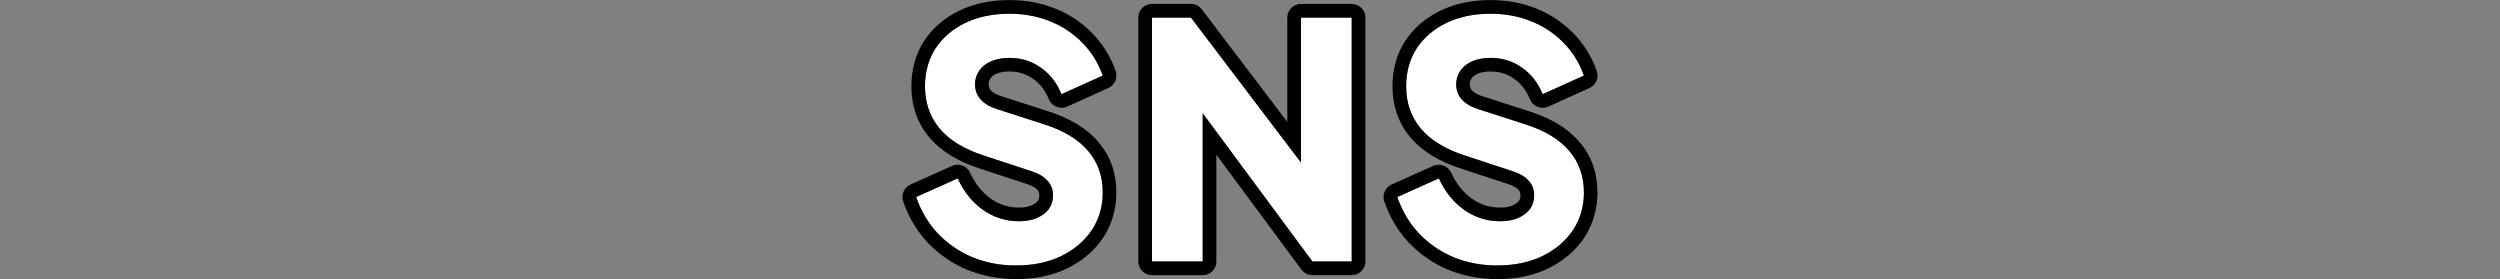
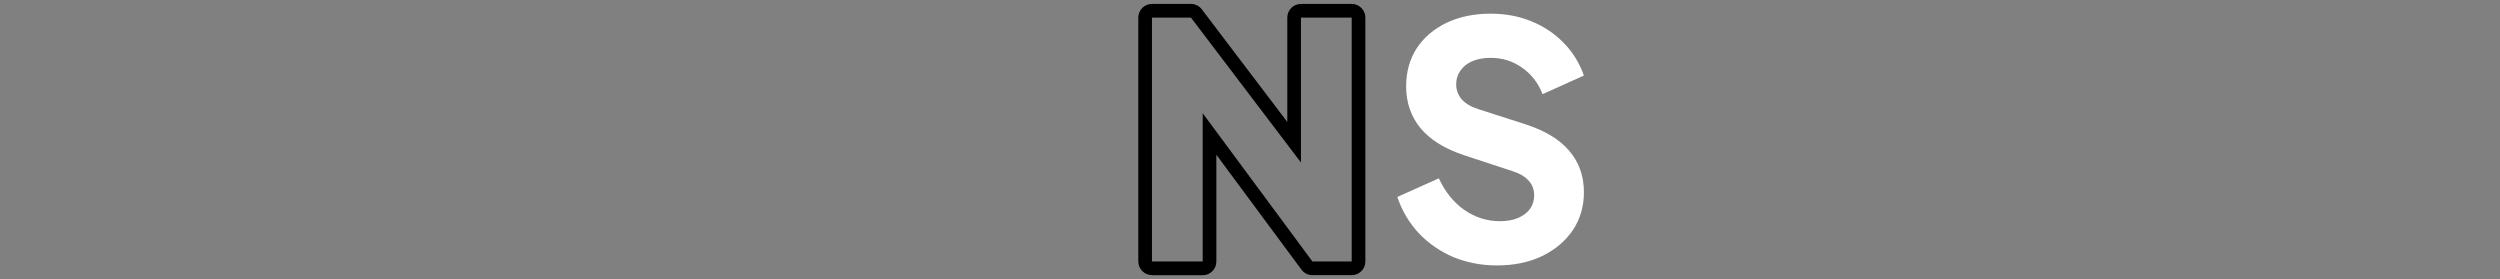
<svg xmlns="http://www.w3.org/2000/svg" version="1.1" id="レイヤー_1" x="0px" y="0px" viewBox="0 0 362.25 40.43" style="enable-background:new 0 0 362.25 40.43;" xml:space="preserve">
  <rect x="0" y="0" width="362.25" height="40.43" fill="#808080" stroke="none" />
  <style type="text/css">
	.st0{fill:#FFFFFF;}
	.st1{fill-rule:evenodd;clip-rule:evenodd;}
	.st2{fill-rule:evenodd;clip-rule:evenodd;fill:#FFFFFF;}
</style>
  <g>
    <path class="st0" d="M216.89,38.46c-2.21,0-4.3-0.4-6.26-1.19c-1.93-0.82-3.61-1.98-5.03-3.46c-1.39-1.49-2.44-3.24-3.13-5.27   l6.02-2.7c0.89,1.93,2.1,3.45,3.65,4.55c1.58,1.11,3.32,1.66,5.22,1.66c1.01,0,1.88-0.16,2.61-0.47c0.73-0.32,1.3-0.74,1.71-1.28   c0.41-0.57,0.62-1.23,0.62-1.99c0-0.82-0.25-1.52-0.76-2.09c-0.51-0.6-1.3-1.08-2.37-1.42l-6.93-2.28   c-2.81-0.92-4.93-2.21-6.36-3.89c-1.42-1.71-2.13-3.75-2.13-6.12c0-2.09,0.51-3.92,1.52-5.5c1.04-1.58,2.48-2.81,4.32-3.7   c1.87-0.89,4-1.33,6.4-1.33c2.12,0,4.08,0.36,5.88,1.09s3.35,1.76,4.65,3.08c1.33,1.33,2.32,2.93,2.99,4.79l-5.98,2.7   c-0.66-1.64-1.66-2.93-2.99-3.84c-1.33-0.95-2.85-1.42-4.55-1.42c-0.98,0-1.85,0.16-2.61,0.47c-0.76,0.32-1.34,0.77-1.76,1.38   c-0.41,0.57-0.62,1.23-0.62,1.99c0,0.82,0.27,1.55,0.81,2.18c0.54,0.6,1.34,1.08,2.42,1.42l6.78,2.18c2.85,0.92,4.97,2.2,6.36,3.84   c1.42,1.64,2.14,3.65,2.14,6.02c0,2.06-0.54,3.89-1.61,5.5c-1.08,1.58-2.56,2.83-4.46,3.75C221.57,38.01,219.38,38.46,216.89,38.46   z" />
-     <path class="st0" d="M166.92,37.89V2.55h5.65l15.94,21v-21h7.35v35.34h-5.69l-15.89-21.47v21.47H166.92z" />
-     <path class="st0" d="M147.17,38.46c-2.21,0-4.3-0.4-6.26-1.19c-1.93-0.82-3.61-1.98-5.03-3.46c-1.39-1.49-2.44-3.24-3.13-5.27   l6.02-2.7c0.89,1.93,2.1,3.45,3.65,4.55c1.58,1.11,3.32,1.66,5.22,1.66c1.01,0,1.88-0.16,2.61-0.47s1.3-0.74,1.71-1.28   c0.41-0.57,0.62-1.23,0.62-1.99c0-0.82-0.25-1.52-0.76-2.09c-0.51-0.6-1.3-1.08-2.37-1.42l-6.93-2.28   c-2.81-0.92-4.93-2.21-6.36-3.89c-1.42-1.71-2.13-3.75-2.13-6.12c0-2.09,0.51-3.92,1.52-5.5c1.04-1.58,2.48-2.81,4.32-3.7   c1.87-0.89,4-1.33,6.4-1.33c2.12,0,4.08,0.36,5.88,1.09s3.35,1.76,4.65,3.08c1.33,1.33,2.32,2.93,2.99,4.79l-5.98,2.7   c-0.66-1.64-1.66-2.93-2.99-3.84c-1.33-0.95-2.85-1.42-4.55-1.42c-0.98,0-1.85,0.16-2.61,0.47c-0.76,0.32-1.34,0.77-1.76,1.38   c-0.41,0.57-0.62,1.23-0.62,1.99c0,0.82,0.27,1.55,0.81,2.18c0.54,0.6,1.34,1.08,2.42,1.42l6.78,2.18c2.85,0.92,4.97,2.2,6.36,3.84   c1.42,1.64,2.13,3.65,2.13,6.02c0,2.06-0.54,3.89-1.61,5.5c-1.08,1.58-2.56,2.83-4.46,3.75C151.85,38.01,149.67,38.46,147.17,38.46   z" />
-     <path class="st1" d="M209.88,39.1c-0.01,0-0.02-0.01-0.04-0.01c-2.17-0.92-4.07-2.23-5.68-3.91l-0.02-0.02   c-1.59-1.7-2.78-3.7-3.56-5.97c-0.33-0.97,0.13-2.03,1.06-2.45l6.02-2.7c0.99-0.44,2.15-0.01,2.61,0.98c0.76,1.65,1.76,2.88,3,3.76   c1.25,0.88,2.6,1.3,4.08,1.3c0.81,0,1.4-0.13,1.82-0.31c0.46-0.2,0.73-0.43,0.91-0.65c0.14-0.2,0.23-0.45,0.23-0.81   c0-0.38-0.1-0.6-0.26-0.77c-0.01-0.01-0.02-0.03-0.03-0.04c-0.18-0.22-0.6-0.53-1.47-0.82l-0.01,0l-6.92-2.28l0,0   c-3.04-0.99-5.52-2.45-7.25-4.49l-0.01-0.01c-1.74-2.09-2.59-4.58-2.59-7.38c0-2.42,0.59-4.63,1.83-6.57l0.02-0.02   c1.25-1.9,2.98-3.36,5.11-4.39l0.01-0.01c2.17-1.03,4.6-1.52,7.25-1.52c2.35,0,4.56,0.4,6.62,1.23c2.04,0.82,3.82,2,5.32,3.53   c1.54,1.55,2.69,3.39,3.44,5.52c0.34,0.97-0.11,2.04-1.05,2.46l-5.98,2.7c-0.49,0.22-1.05,0.23-1.55,0.03   c-0.5-0.2-0.9-0.6-1.1-1.09c-0.53-1.32-1.3-2.28-2.28-2.96l-0.03-0.02c-0.98-0.7-2.09-1.05-3.41-1.05c-0.77,0-1.37,0.12-1.85,0.32   c-0.45,0.19-0.72,0.42-0.88,0.67c-0.01,0.01-0.02,0.03-0.03,0.04c-0.15,0.2-0.24,0.46-0.24,0.84c0,0.34,0.09,0.61,0.32,0.88   c0.23,0.25,0.69,0.57,1.54,0.84l0,0l6.78,2.18c3.06,0.99,5.55,2.43,7.25,4.44c1.76,2.04,2.61,4.51,2.61,7.31   c0,2.42-0.64,4.64-1.94,6.6l-0.01,0.02c-1.29,1.9-3.06,3.36-5.23,4.42l-0.01,0.01c-2.18,1.03-4.66,1.52-7.39,1.52   C214.43,40.43,212.09,39.99,209.88,39.1z M227.37,21.85c-1.39-1.64-3.51-2.93-6.36-3.84l-6.78-2.18c-1.08-0.35-1.88-0.82-2.42-1.42   c-0.54-0.63-0.81-1.36-0.81-2.18c0-0.76,0.21-1.42,0.62-1.99c0.41-0.6,1-1.06,1.76-1.38c0.76-0.32,1.63-0.47,2.61-0.47   c1.71,0,3.23,0.47,4.55,1.42c1.11,0.77,2,1.8,2.64,3.08c0.12,0.25,0.24,0.5,0.35,0.76l5.98-2.7c-0.66-1.87-1.66-3.46-2.99-4.79   c-1.3-1.33-2.85-2.36-4.65-3.08s-3.76-1.09-5.88-1.09c-2.4,0-4.54,0.44-6.4,1.33c-1.83,0.89-3.27,2.12-4.32,3.7   c-1.01,1.58-1.52,3.42-1.52,5.5c0,2.37,0.71,4.41,2.13,6.12c1.42,1.68,3.54,2.97,6.36,3.89l6.93,2.28   c1.08,0.35,1.87,0.82,2.37,1.42c0.51,0.57,0.76,1.27,0.76,2.09c0,0.76-0.21,1.42-0.62,1.99c-0.41,0.54-0.98,0.96-1.71,1.28   c-0.73,0.32-1.6,0.47-2.61,0.47c-1.9,0-3.64-0.55-5.22-1.66c-1.55-1.11-2.77-2.62-3.65-4.55l-6.02,2.7   c0.7,2.02,1.74,3.78,3.13,5.27c1.42,1.49,3.1,2.64,5.03,3.46c1.96,0.79,4.05,1.19,6.26,1.19c2.5,0,4.68-0.44,6.55-1.33   c1.9-0.92,3.38-2.17,4.46-3.75c1.08-1.61,1.61-3.45,1.61-5.5C229.5,25.51,228.79,23.5,227.37,21.85z" />
    <path class="st1" d="M166.92,39.86c-1.09,0-1.98-0.88-1.98-1.98V2.55c0-1.09,0.88-1.98,1.98-1.98h5.65c0.62,0,1.2,0.29,1.57,0.78   l12.39,16.32V2.55c0-1.09,0.88-1.98,1.98-1.98h7.35c1.09,0,1.98,0.88,1.98,1.98v35.34c0,1.09-0.88,1.98-1.98,1.98h-5.69   c-0.63,0-1.22-0.3-1.59-0.8l-12.33-16.65v15.48c0,1.09-0.88,1.98-1.98,1.98H166.92z M174.28,16.42l15.89,21.47h5.69V2.55h-7.35v21   l-15.94-21h-5.65v35.34h7.35V16.42z" />
-     <path class="st1" d="M140.17,39.1c-0.01,0-0.02-0.01-0.04-0.01c-2.17-0.92-4.07-2.23-5.68-3.91l-0.02-0.02   c-1.59-1.7-2.78-3.7-3.56-5.97c-0.33-0.97,0.13-2.03,1.06-2.45l6.02-2.7c0.99-0.44,2.15-0.01,2.61,0.98c0.76,1.65,1.76,2.88,3,3.76   c1.25,0.88,2.6,1.3,4.08,1.3c0.81,0,1.4-0.13,1.82-0.31c0.46-0.2,0.73-0.43,0.91-0.65c0.14-0.2,0.23-0.45,0.23-0.81   c0-0.38-0.1-0.6-0.26-0.77c-0.01-0.01-0.02-0.03-0.03-0.04c-0.18-0.22-0.6-0.53-1.47-0.82l-0.01,0l-6.92-2.28l0,0   c-3.04-0.99-5.52-2.45-7.25-4.49l-0.01-0.01c-1.74-2.09-2.59-4.58-2.59-7.38c0-2.42,0.59-4.63,1.83-6.57l0.02-0.02   c1.25-1.9,2.98-3.36,5.11-4.39l0.01-0.01c2.17-1.03,4.6-1.52,7.25-1.52c2.35,0,4.56,0.4,6.62,1.23c2.04,0.82,3.82,2,5.32,3.53   c1.54,1.55,2.69,3.39,3.44,5.52c0.34,0.97-0.11,2.04-1.05,2.46l-5.98,2.7c-0.49,0.22-1.05,0.23-1.55,0.03   c-0.5-0.2-0.9-0.6-1.1-1.09c-0.53-1.32-1.3-2.28-2.28-2.96l-0.03-0.02c-0.98-0.7-2.09-1.05-3.41-1.05c-0.77,0-1.37,0.12-1.85,0.32   c-0.45,0.19-0.72,0.42-0.88,0.67c-0.01,0.01-0.02,0.03-0.03,0.04c-0.15,0.2-0.24,0.46-0.24,0.84c0,0.34,0.09,0.61,0.32,0.88   c0.23,0.25,0.69,0.57,1.54,0.84l0,0l6.78,2.18c3.06,0.99,5.55,2.43,7.25,4.44c1.76,2.04,2.61,4.51,2.61,7.31   c0,2.42-0.64,4.64-1.94,6.6l-0.01,0.02c-1.29,1.9-3.06,3.36-5.23,4.42l-0.01,0.01c-2.18,1.03-4.66,1.52-7.39,1.52   C144.71,40.43,142.37,39.99,140.17,39.1z M157.65,21.85c-1.39-1.64-3.51-2.93-6.36-3.84l-6.78-2.18c-1.08-0.35-1.88-0.82-2.42-1.42   c-0.54-0.63-0.81-1.36-0.81-2.18c0-0.76,0.21-1.42,0.62-1.99c0.41-0.6,1-1.06,1.76-1.38c0.76-0.32,1.63-0.47,2.61-0.47   c1.71,0,3.23,0.47,4.55,1.42c1.11,0.77,2,1.8,2.64,3.08c0.12,0.25,0.24,0.5,0.35,0.76l5.98-2.7c-0.66-1.87-1.66-3.46-2.99-4.79   c-1.3-1.33-2.85-2.36-4.65-3.08s-3.76-1.09-5.88-1.09c-2.4,0-4.54,0.44-6.4,1.33c-1.83,0.89-3.27,2.12-4.32,3.7   c-1.01,1.58-1.52,3.42-1.52,5.5c0,2.37,0.71,4.41,2.13,6.12c1.42,1.68,3.54,2.97,6.36,3.89l6.93,2.28   c1.08,0.35,1.87,0.82,2.37,1.42c0.51,0.57,0.76,1.27,0.76,2.09c0,0.76-0.21,1.42-0.62,1.99c-0.41,0.54-0.98,0.96-1.71,1.28   s-1.6,0.47-2.61,0.47c-1.9,0-3.64-0.55-5.22-1.66c-1.55-1.11-2.77-2.62-3.65-4.55l-6.02,2.7c0.7,2.02,1.74,3.78,3.13,5.27   c1.42,1.49,3.1,2.64,5.03,3.46c1.96,0.79,4.05,1.19,6.26,1.19c2.5,0,4.68-0.44,6.55-1.33c1.9-0.92,3.38-2.17,4.46-3.75   c1.08-1.61,1.61-3.45,1.61-5.5C159.79,25.51,159.07,23.5,157.65,21.85z" />
  </g>
</svg>